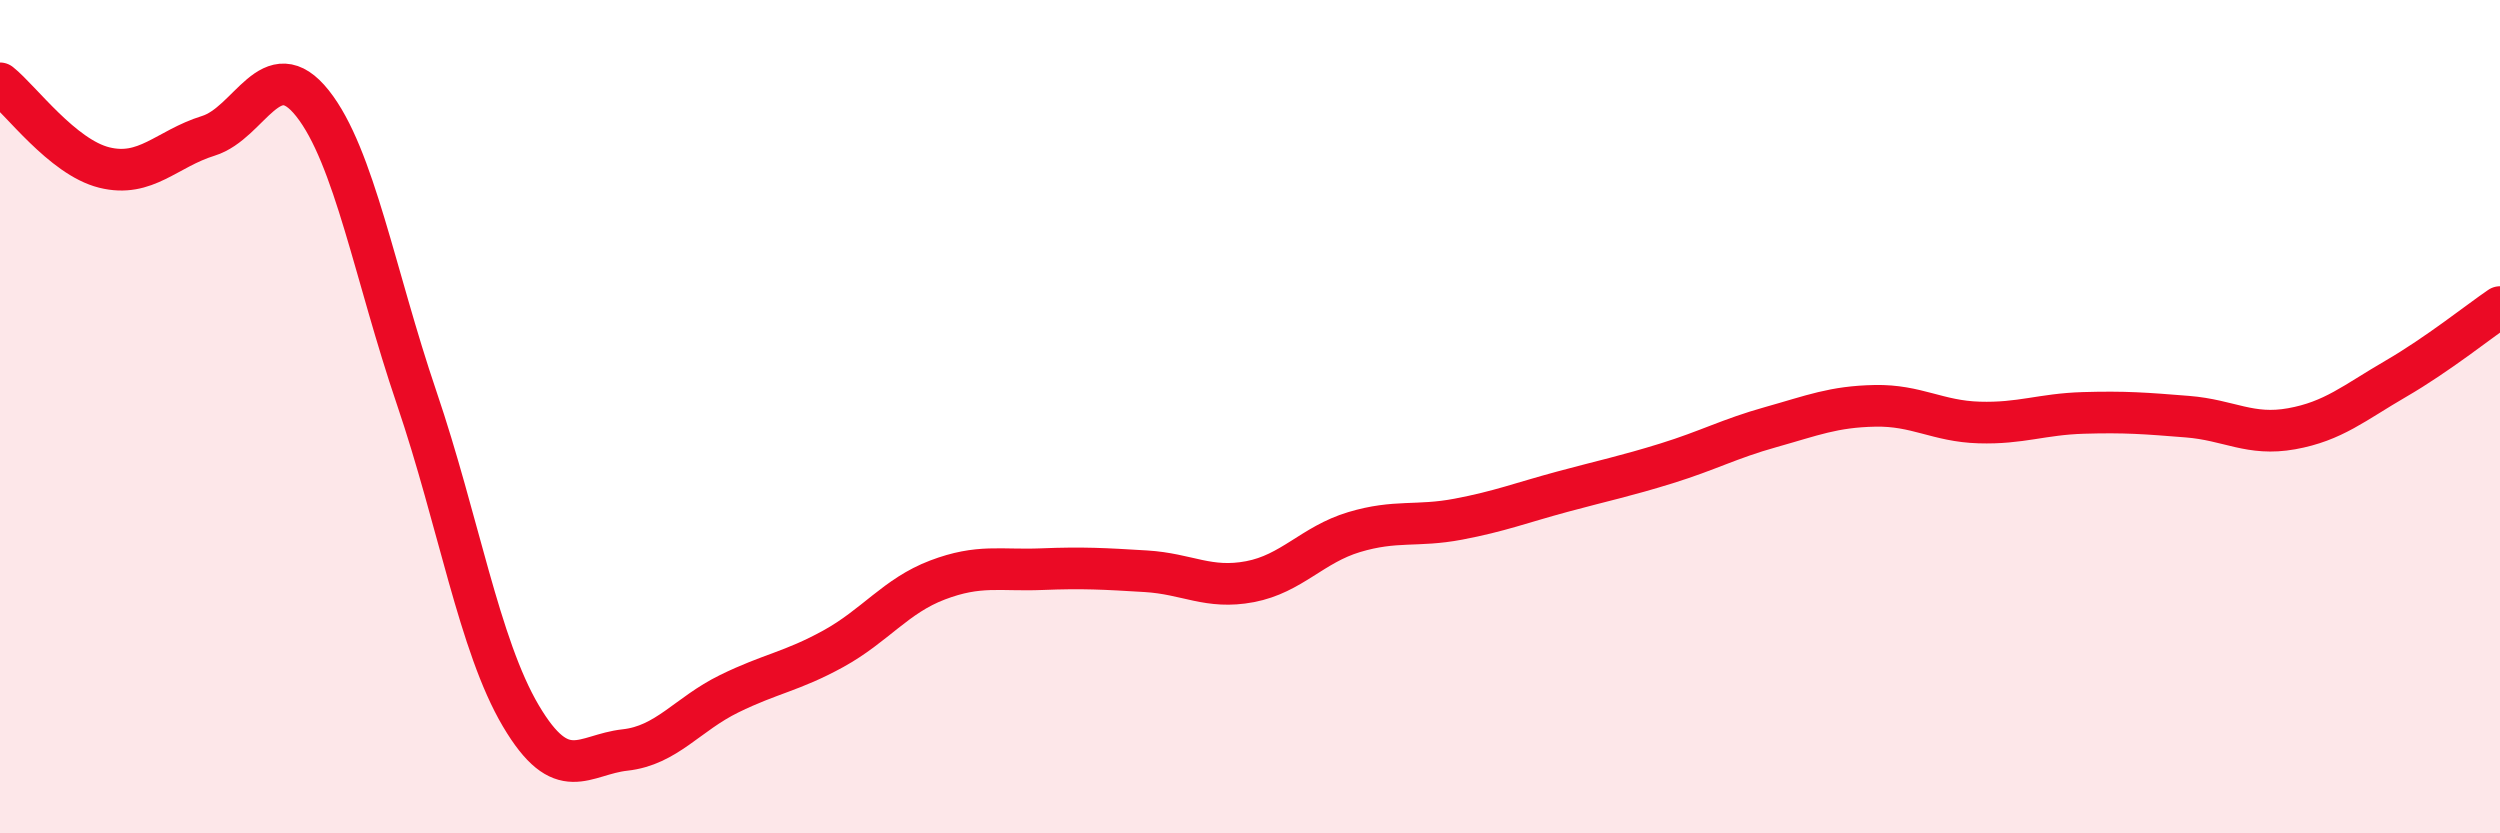
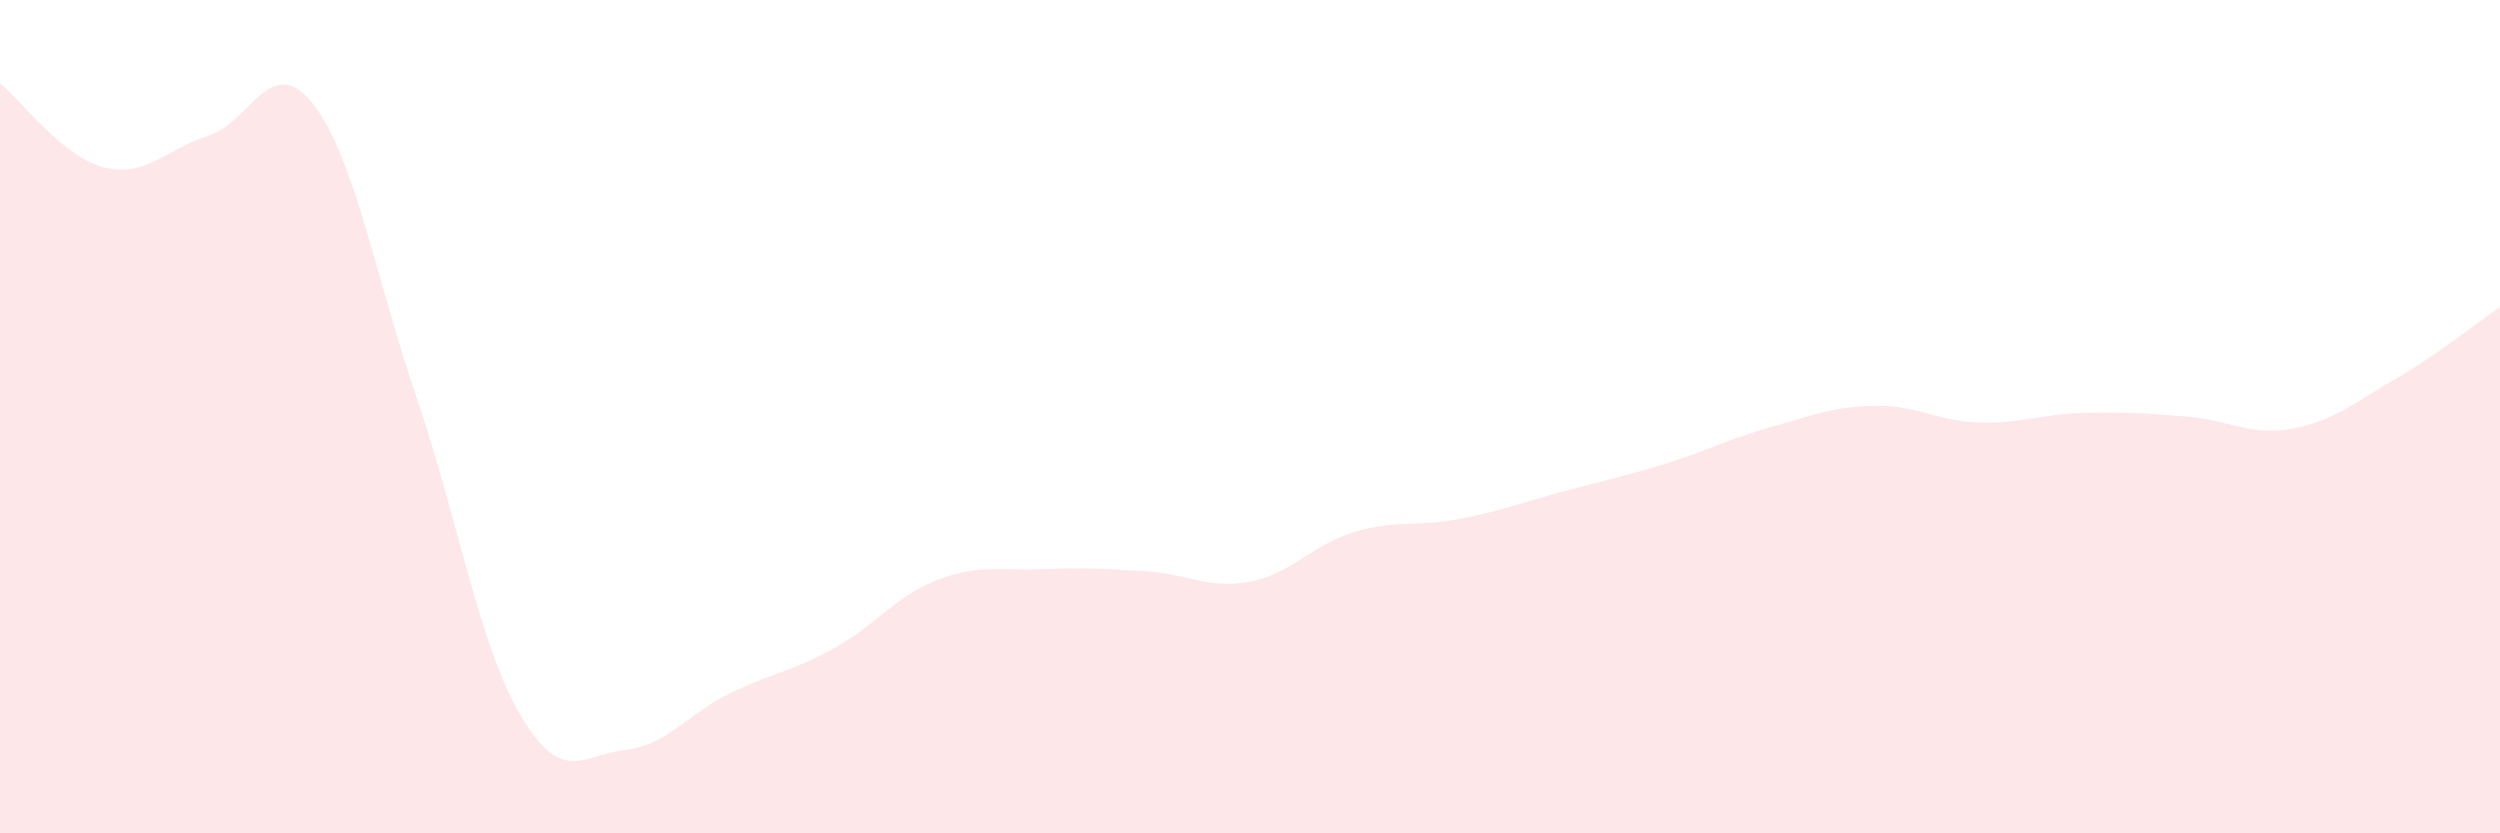
<svg xmlns="http://www.w3.org/2000/svg" width="60" height="20" viewBox="0 0 60 20">
  <path d="M 0,2 C 0.5,2.4 1.5,3.77 2.5,4.02 C 3.5,4.27 4,3.57 5,3.26 C 6,2.95 6.5,1.22 7.5,2.48 C 8.5,3.74 9,6.61 10,9.55 C 11,12.49 11.5,15.49 12.5,17.18 C 13.5,18.87 14,18.11 15,18 C 16,17.89 16.5,17.14 17.5,16.65 C 18.5,16.16 19,16.12 20,15.57 C 21,15.02 21.5,14.3 22.5,13.92 C 23.5,13.54 24,13.7 25,13.66 C 26,13.62 26.5,13.65 27.5,13.71 C 28.5,13.77 29,14.15 30,13.96 C 31,13.77 31.5,13.07 32.5,12.77 C 33.5,12.47 34,12.65 35,12.46 C 36,12.27 36.5,12.07 37.5,11.8 C 38.5,11.53 39,11.43 40,11.12 C 41,10.81 41.5,10.53 42.5,10.25 C 43.5,9.97 44,9.76 45,9.74 C 46,9.72 46.5,10.11 47.5,10.14 C 48.5,10.17 49,9.94 50,9.91 C 51,9.88 51.5,9.92 52.5,10 C 53.5,10.08 54,10.47 55,10.29 C 56,10.11 56.5,9.67 57.5,9.09 C 58.5,8.51 59.5,7.71 60,7.37L60 20L0 20Z" fill="#EB0A25" opacity="0.1" stroke-linecap="round" stroke-linejoin="round" />
-   <path d="M 0,2 C 0.5,2.4 1.5,3.77 2.5,4.02 C 3.5,4.27 4,3.57 5,3.26 C 6,2.95 6.5,1.22 7.5,2.48 C 8.5,3.74 9,6.61 10,9.55 C 11,12.49 11.5,15.49 12.5,17.18 C 13.5,18.87 14,18.11 15,18 C 16,17.89 16.5,17.14 17.5,16.65 C 18.5,16.16 19,16.12 20,15.57 C 21,15.02 21.5,14.3 22.5,13.92 C 23.5,13.54 24,13.7 25,13.66 C 26,13.62 26.5,13.65 27.5,13.71 C 28.5,13.77 29,14.15 30,13.96 C 31,13.77 31.5,13.07 32.5,12.77 C 33.5,12.47 34,12.65 35,12.46 C 36,12.27 36.5,12.07 37.5,11.8 C 38.5,11.53 39,11.43 40,11.12 C 41,10.81 41.5,10.53 42.5,10.25 C 43.5,9.97 44,9.76 45,9.74 C 46,9.72 46.5,10.11 47.5,10.14 C 48.5,10.17 49,9.94 50,9.91 C 51,9.88 51.5,9.92 52.5,10 C 53.5,10.08 54,10.47 55,10.29 C 56,10.11 56.5,9.67 57.5,9.09 C 58.5,8.51 59.5,7.71 60,7.37" stroke="#EB0A25" stroke-width="1" fill="none" stroke-linecap="round" stroke-linejoin="round" />
</svg>